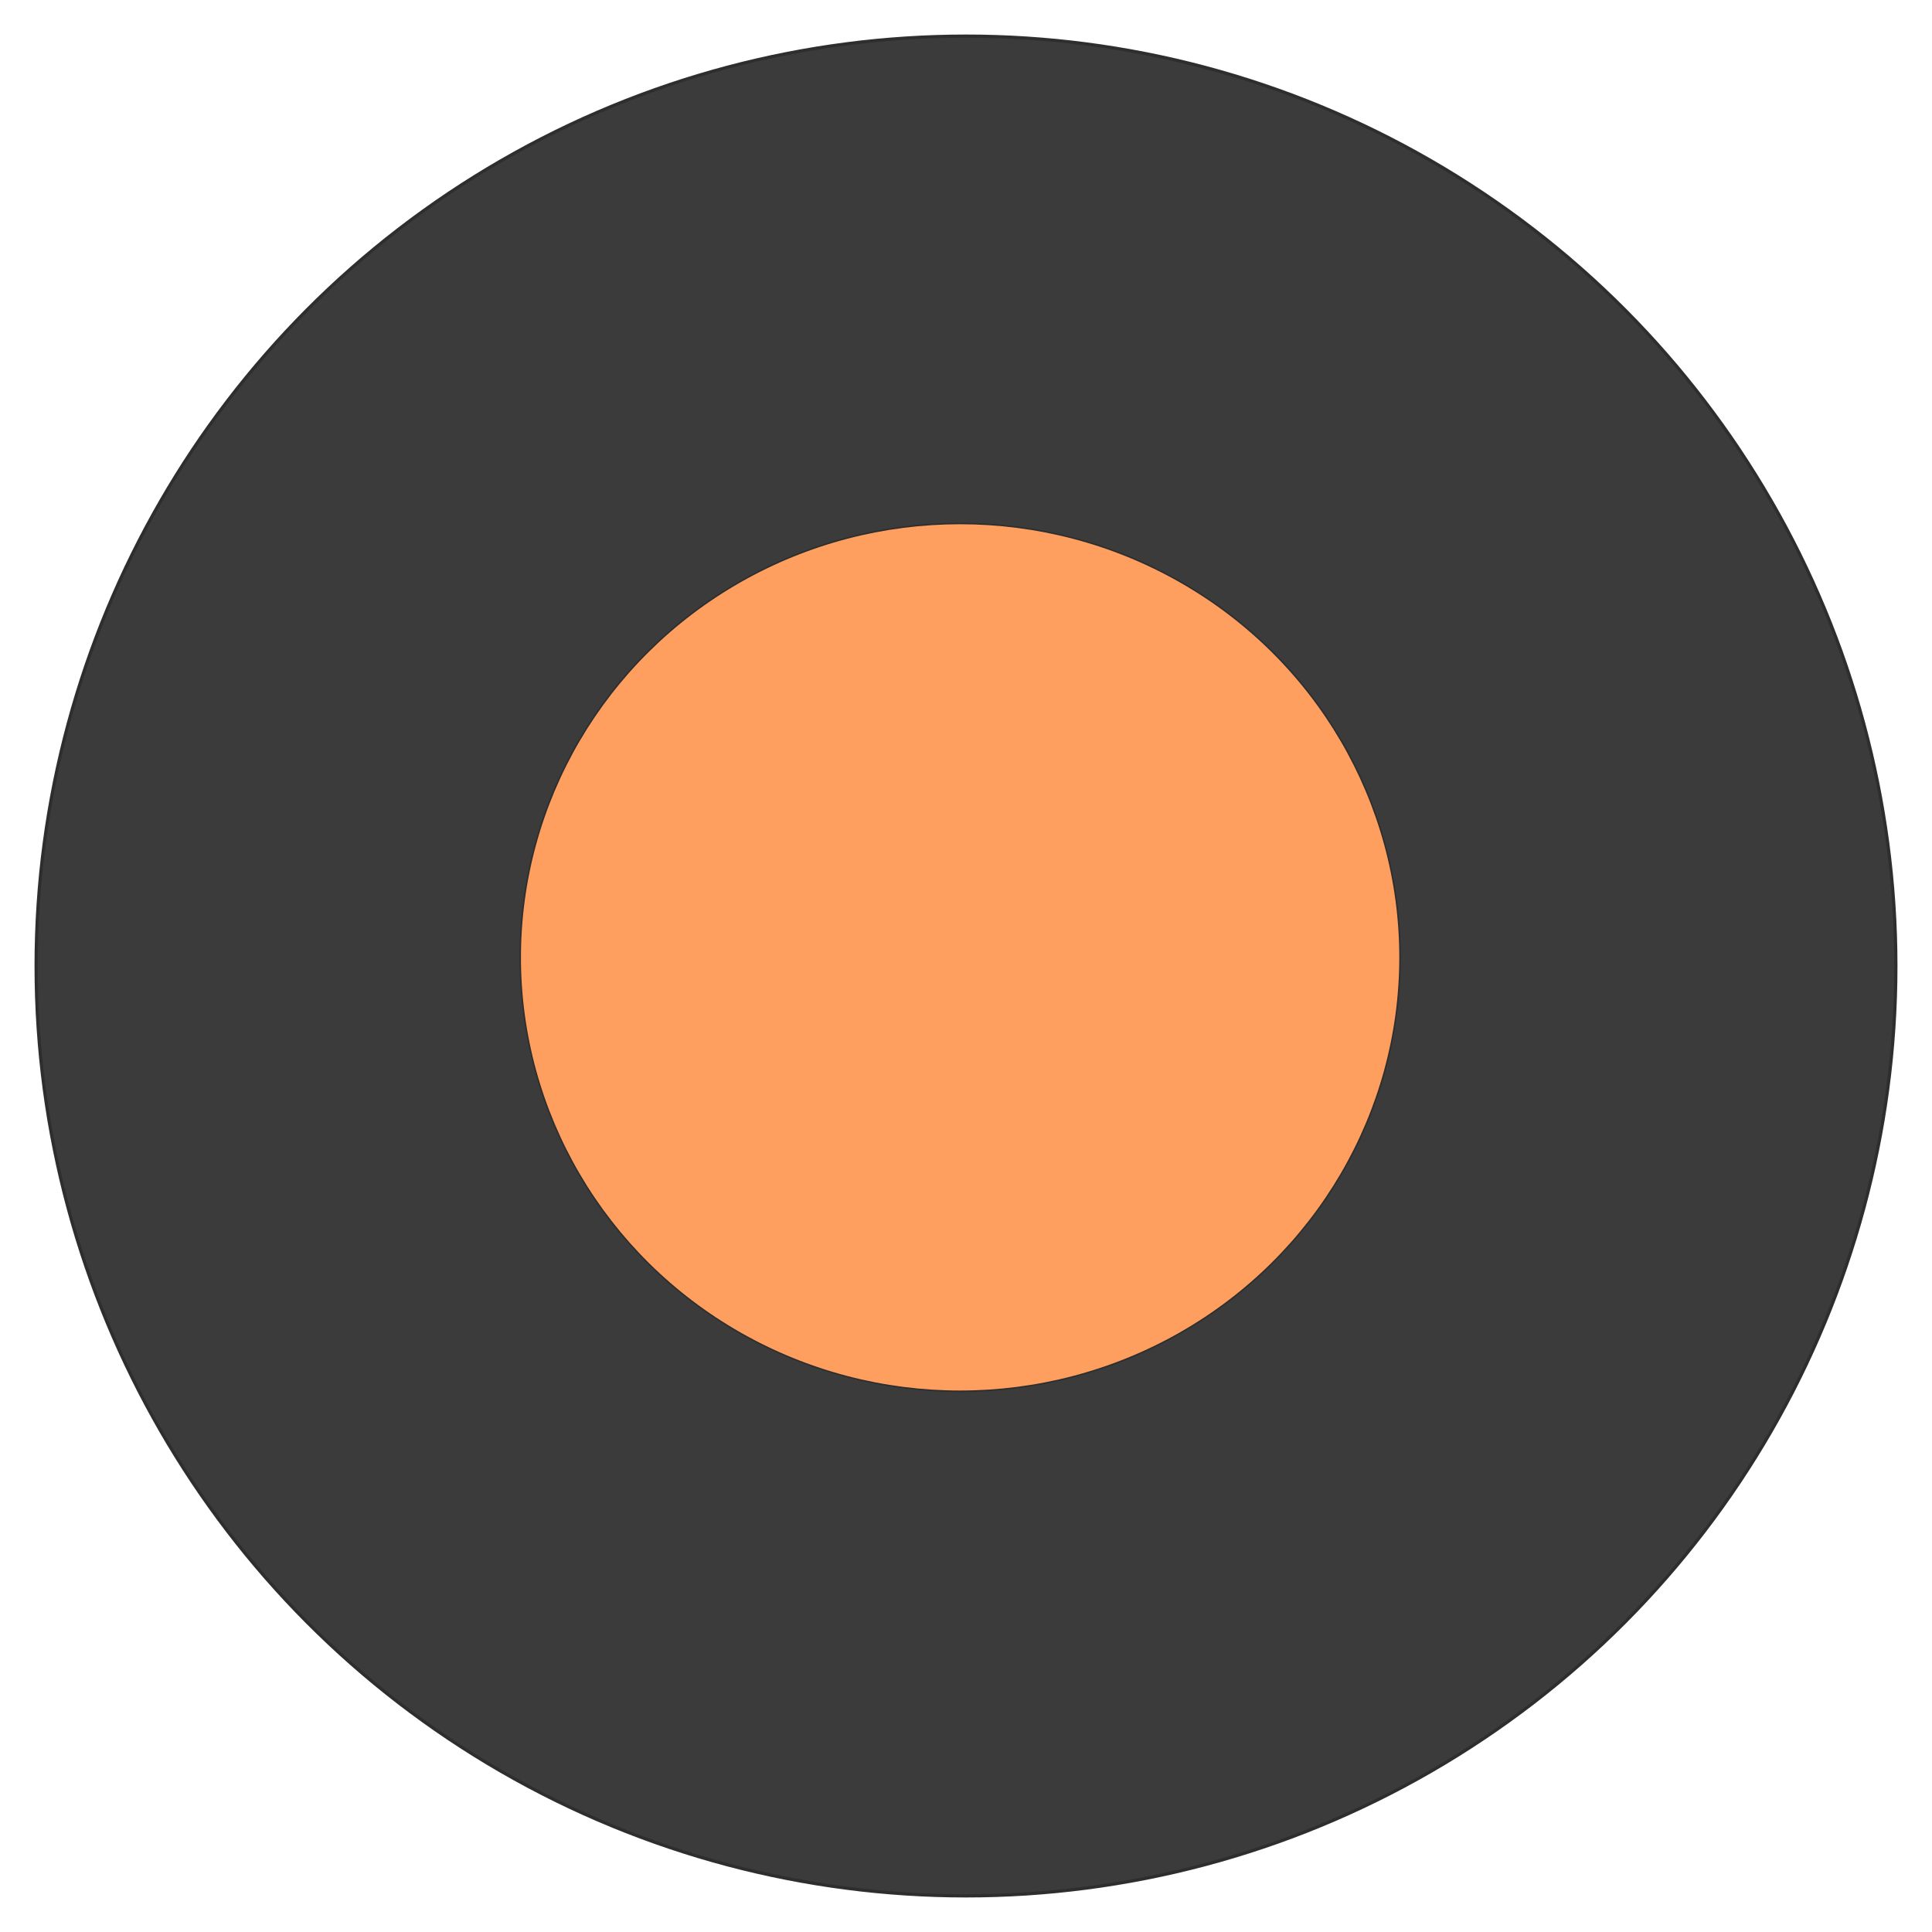
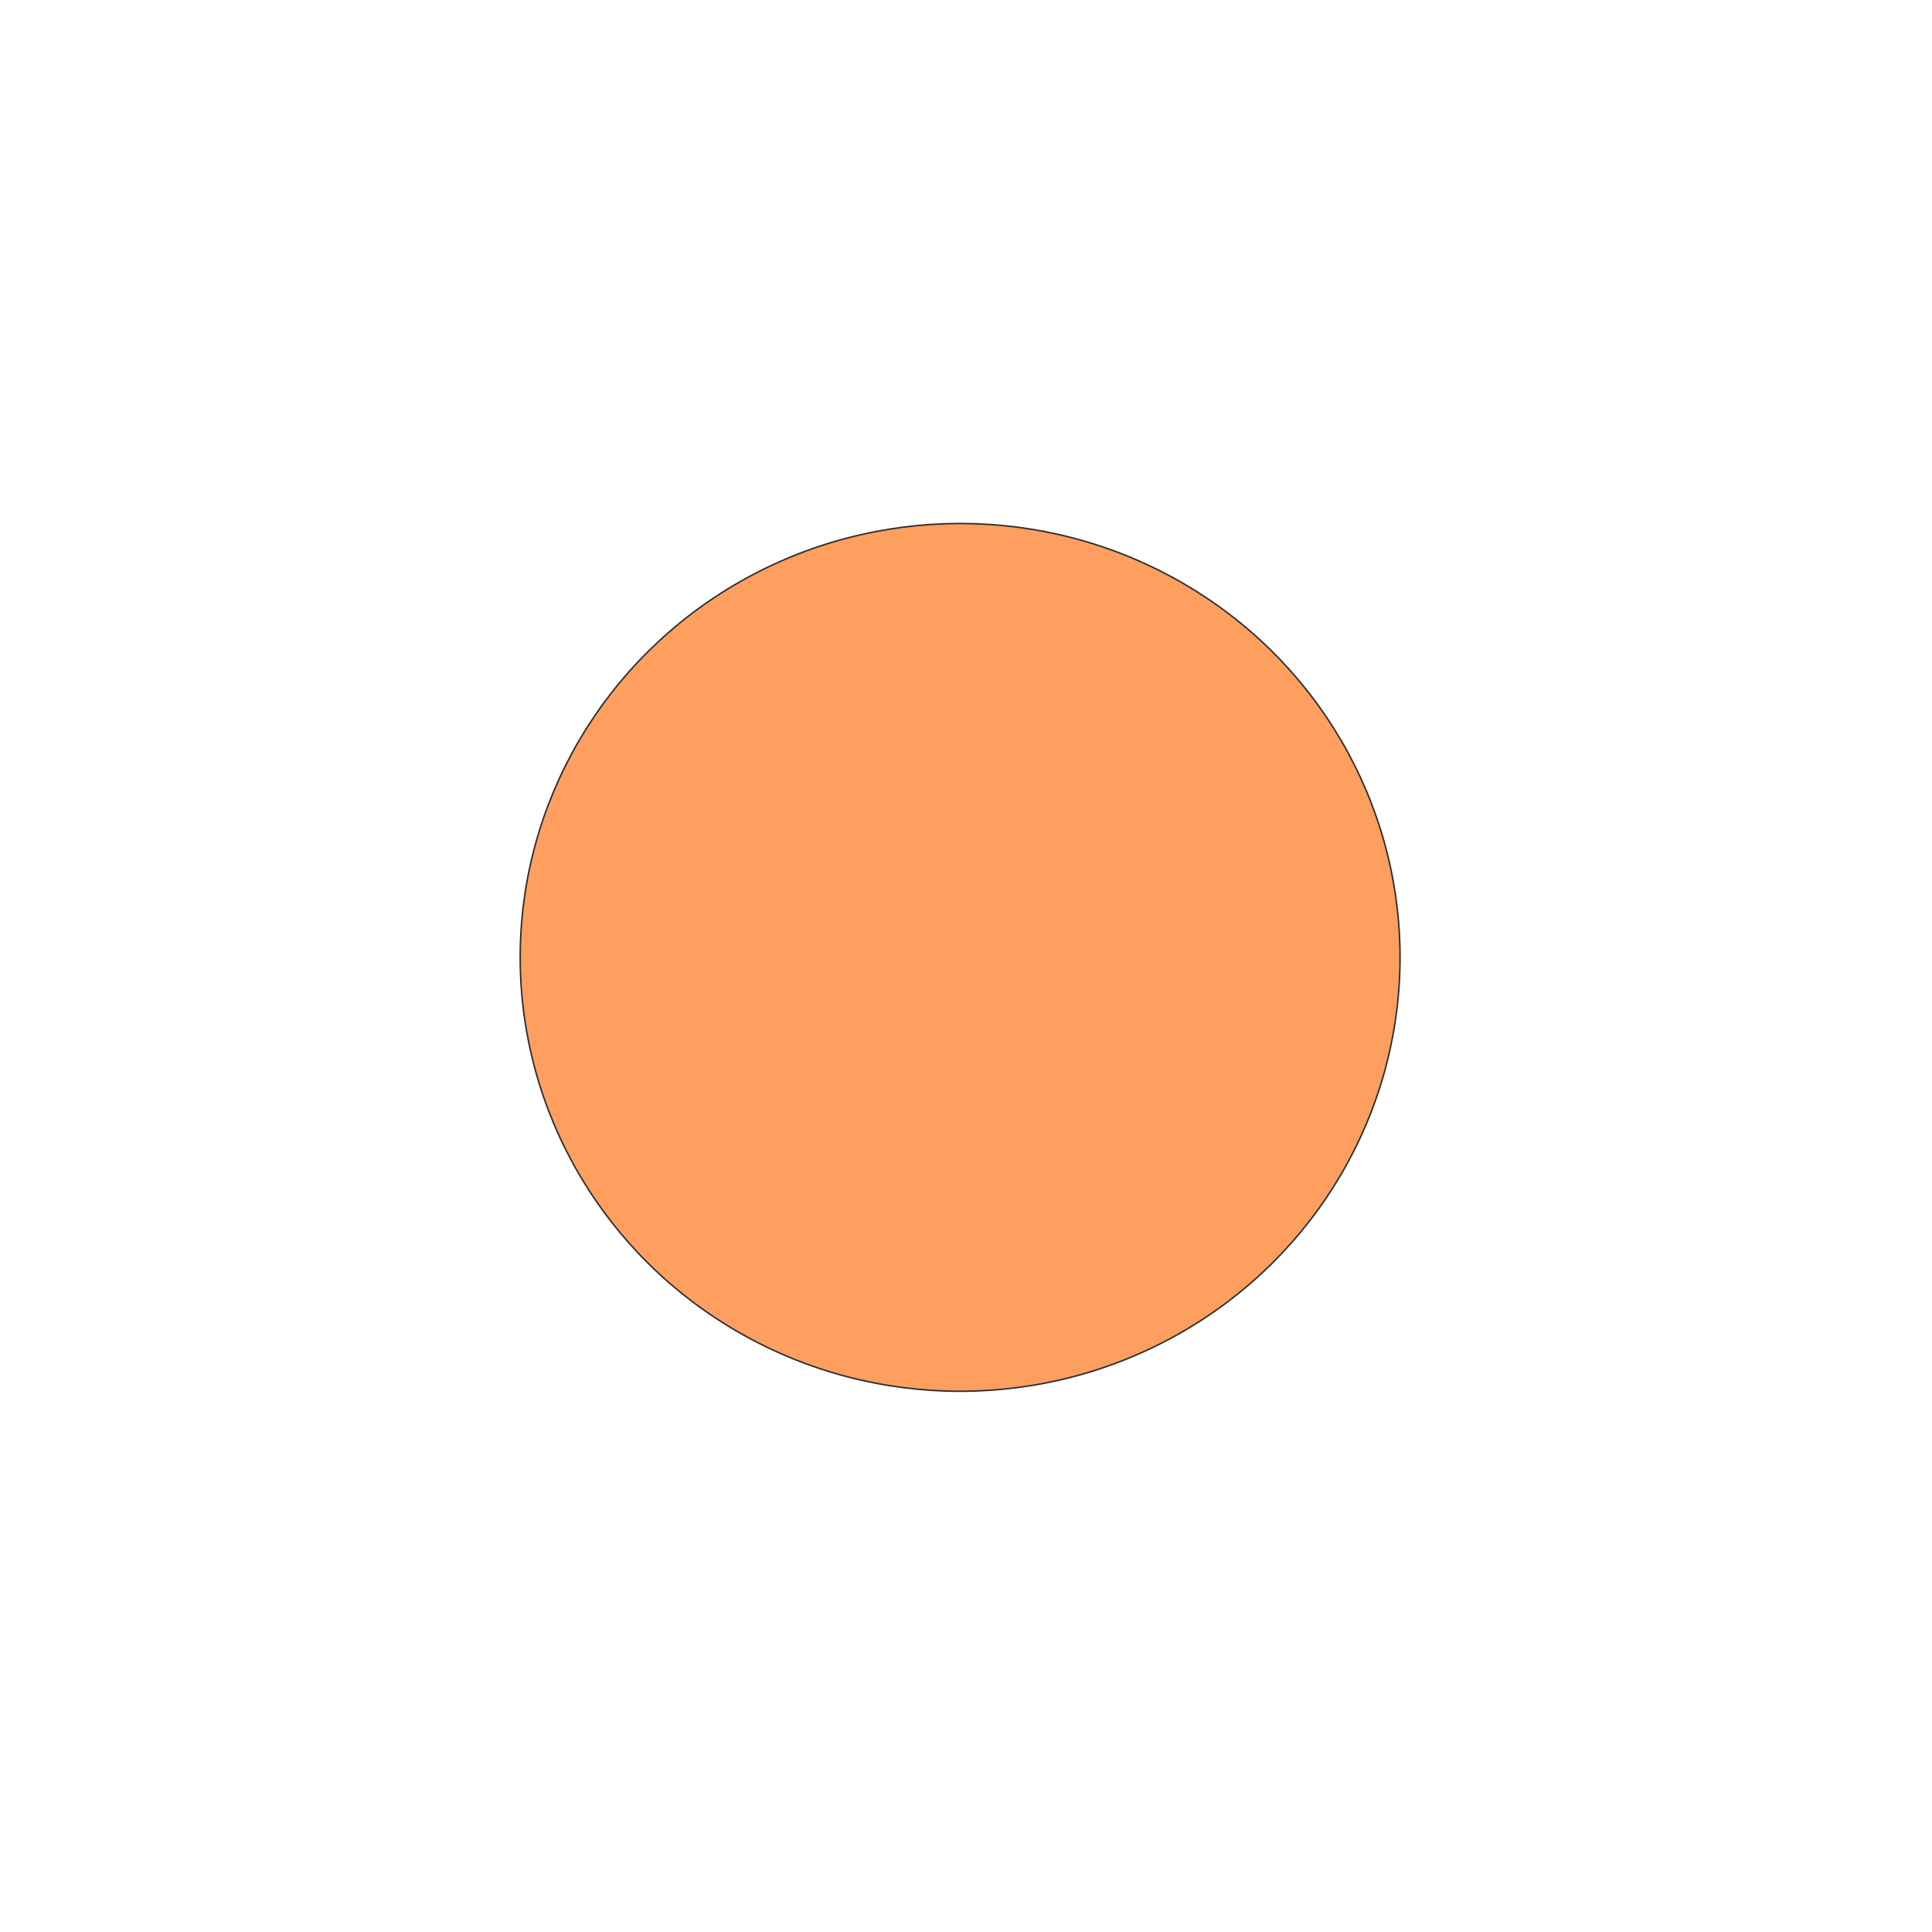
<svg xmlns="http://www.w3.org/2000/svg" xmlns:ns1="http://www.inkscape.org/namespaces/inkscape" xmlns:ns2="http://sodipodi.sourceforge.net/DTD/sodipodi-0.dtd" width="50" height="50" viewBox="0 0 50 50" version="1.1" id="svg1" ns1:version="1.3 (0e150ed6c4, 2023-07-21)" ns2:docname="pulse.svg">
  <ns2:namedview id="namedview1" pagecolor="#ffffff" bordercolor="#000000" borderopacity="0.25" ns1:showpageshadow="2" ns1:pageopacity="0.0" ns1:pagecheckerboard="0" ns1:deskcolor="#d1d1d1" ns1:document-units="px" ns1:zoom="17.037037" ns1:cx="30.844565" ns1:cy="27.645652" ns1:window-width="2560" ns1:window-height="1363" ns1:window-x="0" ns1:window-y="0" ns1:window-maximized="1" ns1:current-layer="layer1" />
  <defs id="defs1" />
  <g ns1:label="Layer 1" ns1:groupmode="layer" id="layer1">
-     <circle style="fill:#3b3b3b;stroke:#2e2e2e;stroke-width:0.083;stroke-linecap:round;stroke-linejoin:round;fill-opacity:1" id="path1" cx="25" cy="25" r="24.065" />
    <ellipse style="fill:#ff9f5f;fill-opacity:1;stroke:#2e2e2e;stroke-width:0.039;stroke-linecap:round;stroke-linejoin:round" id="path1-5" cx="24.848" cy="24.777" rx="11.385" ry="11.229" />
  </g>
</svg>